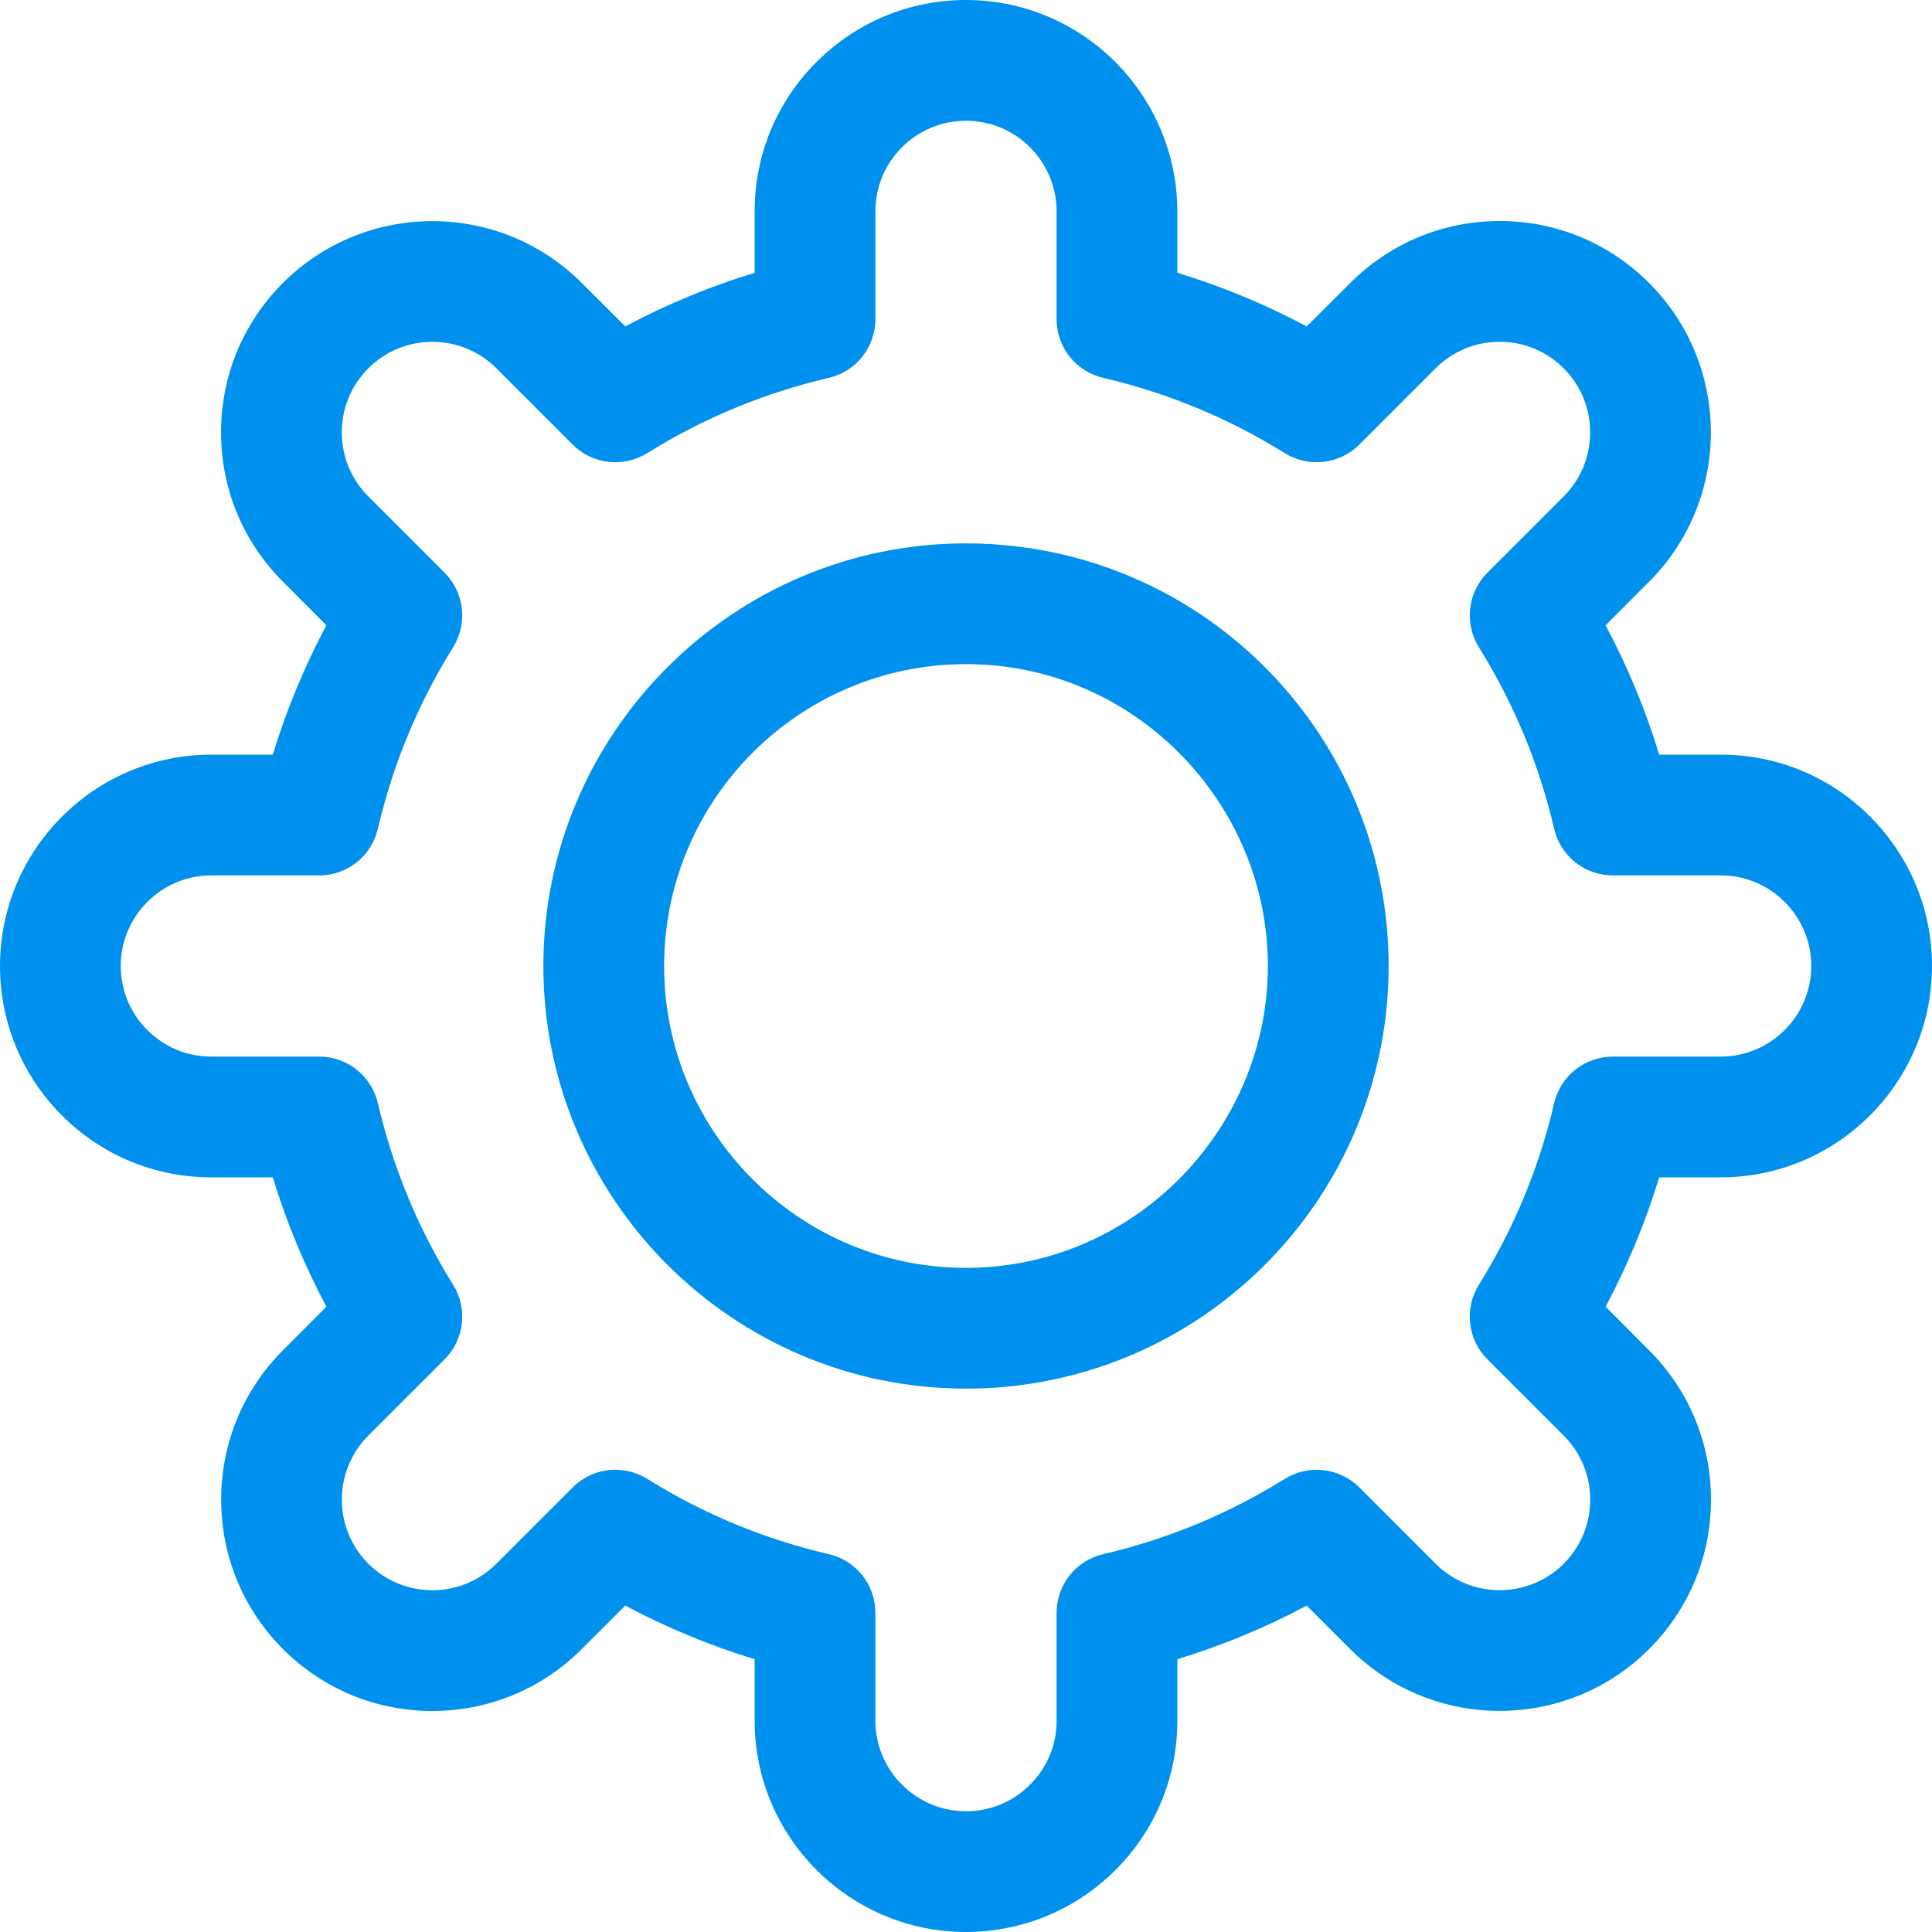
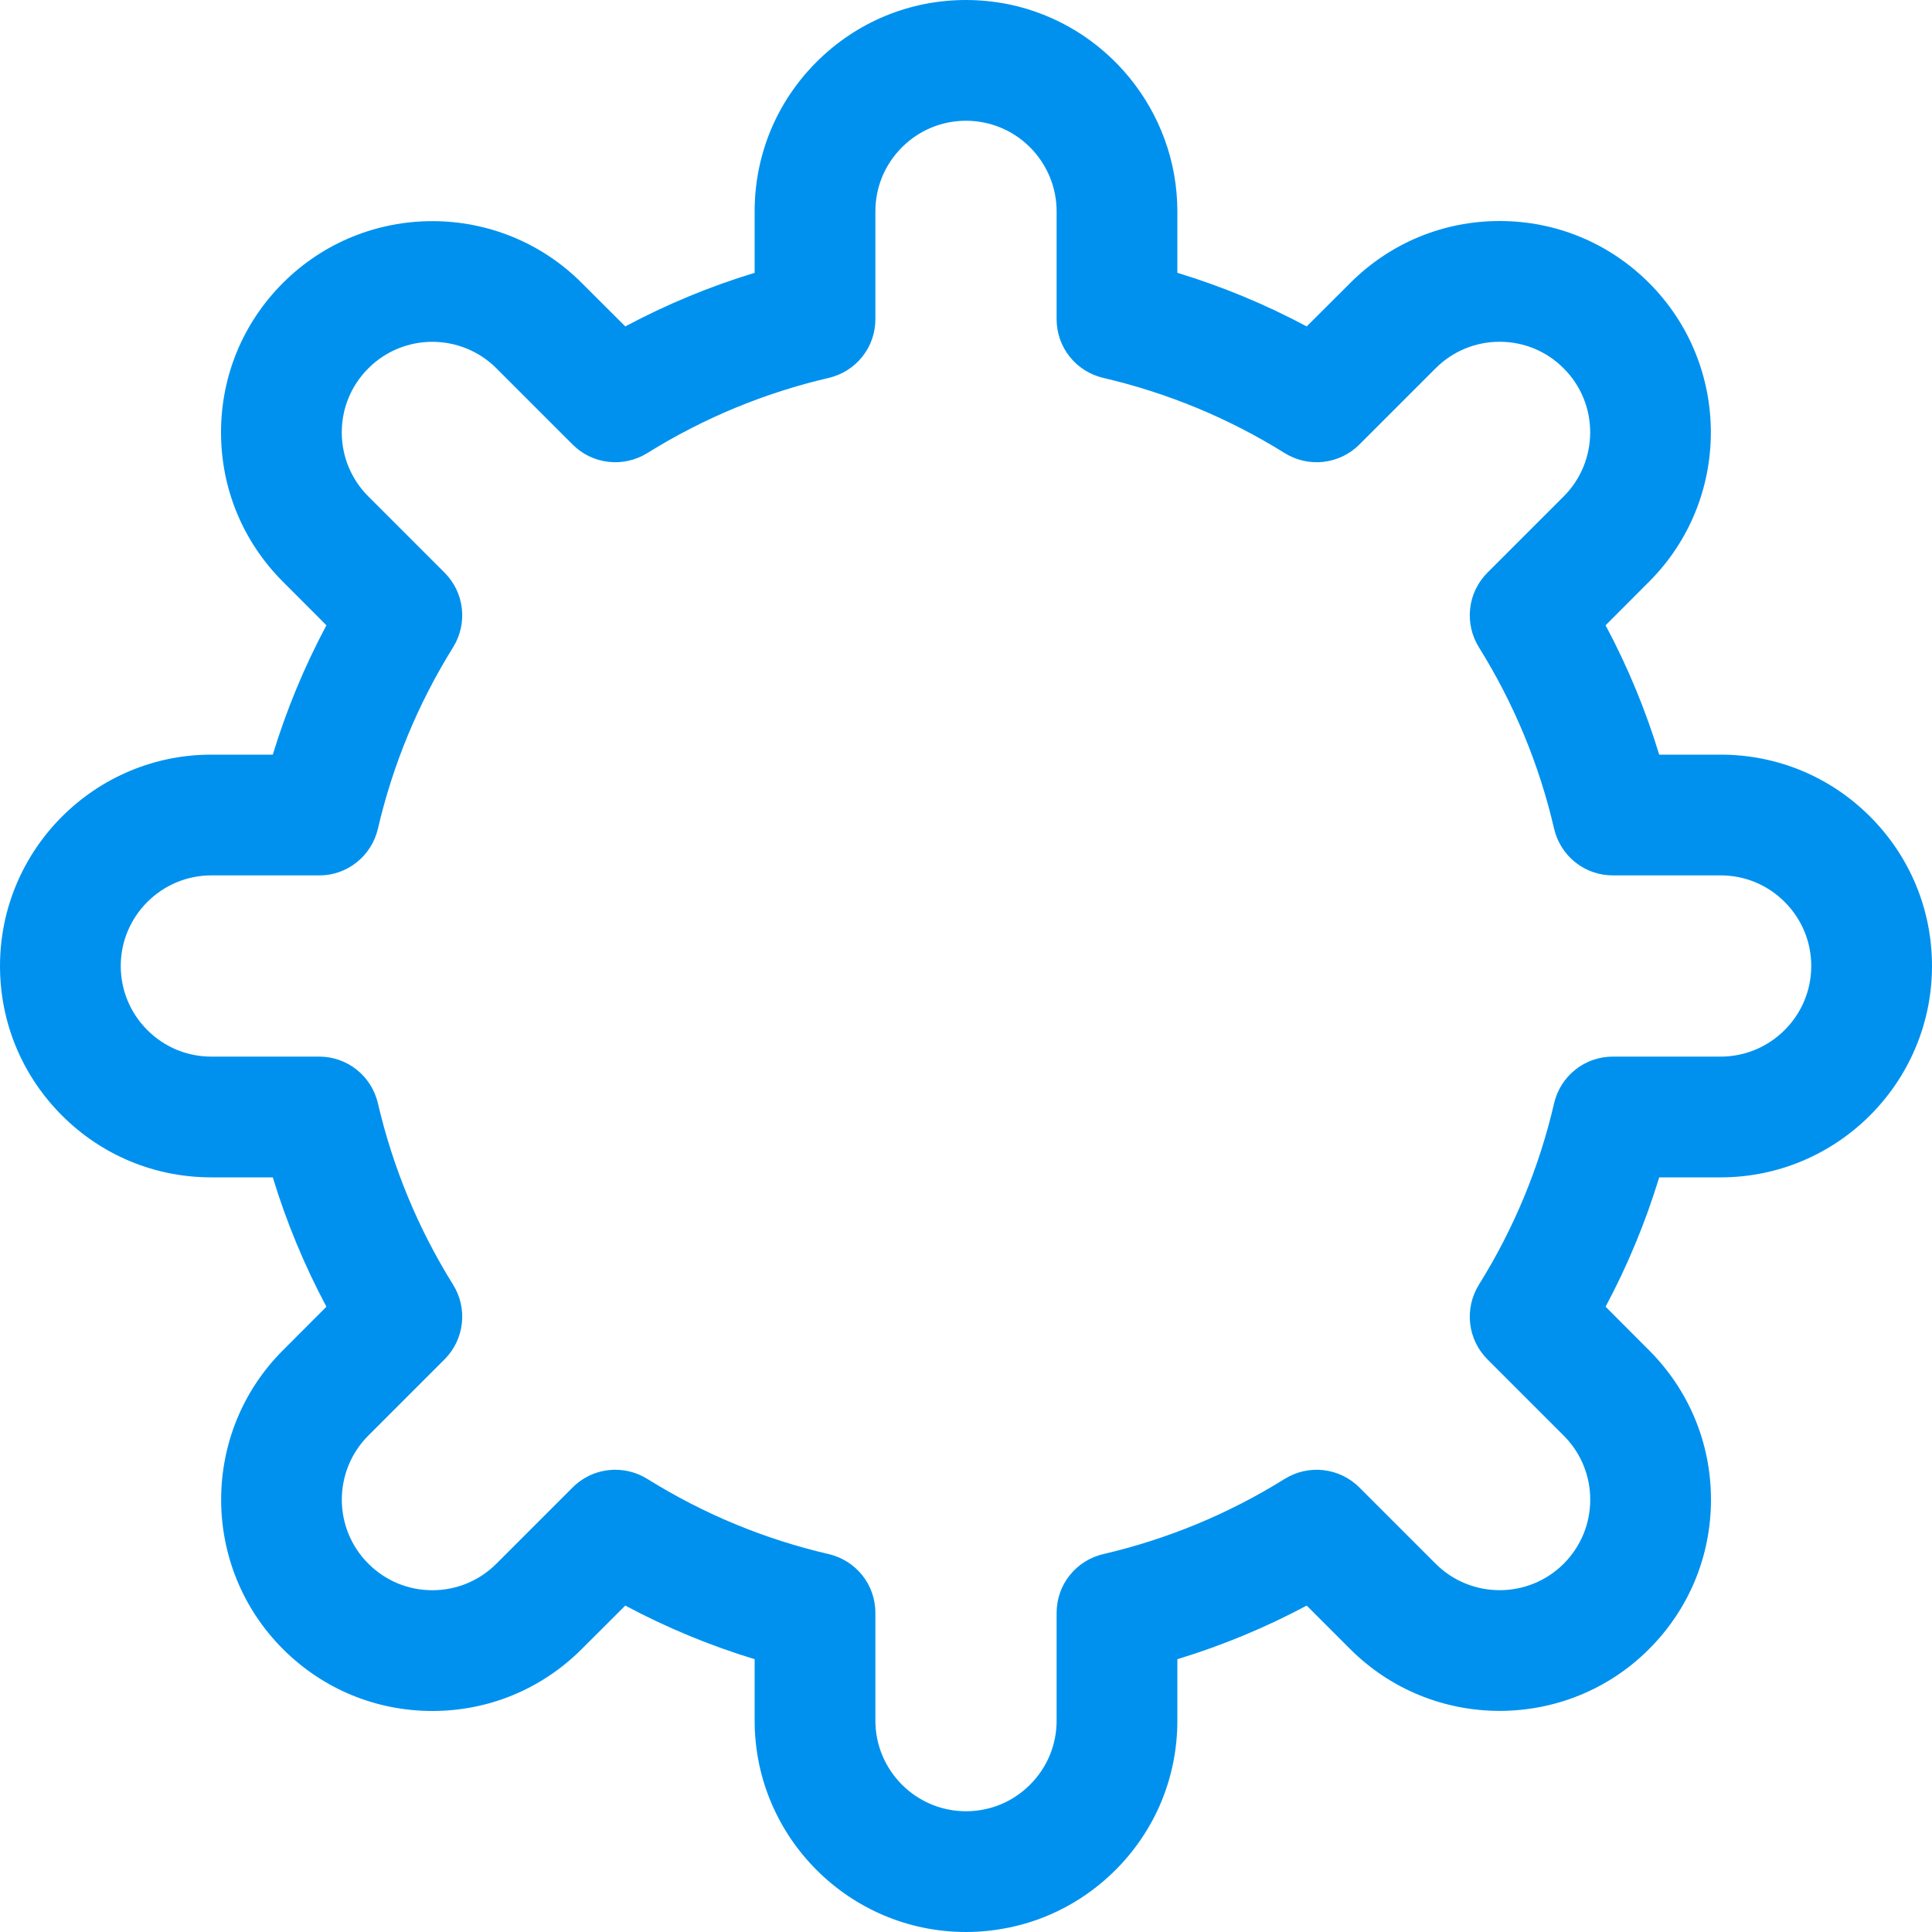
<svg xmlns="http://www.w3.org/2000/svg" width="20" height="20" viewBox="0 0 20 20" fill="none">
  <g clip-path="url(#clip0_25_1242)">
    <path d="M10 20C8.794 20 7.812 19.019 7.812 17.812V17.176C7.349 17.035 6.9 16.849 6.473 16.621L6.022 17.071C5.609 17.484 5.06 17.712 4.476 17.712C3.891 17.712 3.342 17.484 2.929 17.071C2.076 16.218 2.076 14.83 2.929 13.978L3.379 13.527C3.151 13.1 2.965 12.651 2.824 12.188H2.188C1.603 12.188 1.054 11.96 0.641 11.547C0.228 11.133 0 10.584 0 10C0 8.794 0.981 7.812 2.188 7.812H2.824C2.965 7.349 3.151 6.9 3.379 6.473L2.929 6.022C2.516 5.609 2.288 5.06 2.288 4.476C2.288 3.891 2.516 3.342 2.929 2.929C3.782 2.076 5.17 2.076 6.022 2.929L6.473 3.379C6.9 3.151 7.349 2.965 7.812 2.824V2.188C7.812 1.603 8.04 1.054 8.453 0.641C8.867 0.228 9.416 0 10 0C10.145 0 10.292 0.015 10.435 0.043C11.451 0.25 12.188 1.151 12.188 2.188V2.824C12.651 2.965 13.1 3.151 13.527 3.379L13.978 2.929C14.391 2.516 14.94 2.288 15.524 2.288C16.109 2.288 16.658 2.516 17.071 2.929C17.924 3.782 17.924 5.17 17.071 6.022L16.621 6.473C16.849 6.9 17.035 7.349 17.176 7.812H17.812C18.397 7.812 18.946 8.04 19.359 8.453C19.772 8.867 20 9.416 20 10C20 11.206 19.019 12.188 17.812 12.188H17.176C17.035 12.651 16.849 13.1 16.621 13.527L17.071 13.978C17.484 14.391 17.712 14.94 17.712 15.524C17.712 16.109 17.484 16.658 17.071 17.071C16.645 17.498 16.084 17.711 15.524 17.711C14.964 17.711 14.404 17.498 13.977 17.071L13.527 16.621C13.1 16.849 12.651 17.035 12.188 17.176V17.812C12.188 18.397 11.96 18.946 11.547 19.359C11.241 19.664 10.858 19.871 10.437 19.956L10.435 19.956C10.292 19.985 10.146 20 10 20ZM6.37 15.215C6.484 15.215 6.598 15.246 6.7 15.309C7.282 15.672 7.914 15.934 8.579 16.088C8.716 16.12 8.839 16.197 8.927 16.308C9.015 16.418 9.062 16.555 9.062 16.697V17.812C9.062 18.329 9.483 18.75 10 18.75C10.062 18.75 10.126 18.744 10.188 18.731C10.368 18.695 10.532 18.606 10.663 18.475C10.84 18.298 10.938 18.063 10.938 17.812V16.697C10.938 16.555 10.985 16.418 11.073 16.308C11.161 16.197 11.284 16.12 11.421 16.088C12.086 15.933 12.718 15.672 13.3 15.309C13.419 15.235 13.561 15.203 13.701 15.219C13.841 15.235 13.972 15.298 14.072 15.398L14.861 16.187C15.227 16.553 15.822 16.553 16.188 16.187C16.364 16.01 16.462 15.775 16.462 15.524C16.462 15.274 16.364 15.038 16.187 14.861L15.398 14.072C15.298 13.972 15.235 13.842 15.219 13.701C15.203 13.561 15.235 13.42 15.309 13.3C15.672 12.718 15.934 12.086 16.088 11.421C16.12 11.284 16.197 11.161 16.308 11.073C16.418 10.985 16.555 10.938 16.697 10.938H17.812C18.329 10.938 18.75 10.517 18.75 10C18.75 9.75 18.652 9.514 18.475 9.337C18.298 9.16 18.063 9.062 17.812 9.062H16.697C16.555 9.062 16.418 9.015 16.308 8.927C16.197 8.839 16.12 8.716 16.088 8.579C15.934 7.914 15.672 7.282 15.309 6.7C15.235 6.58 15.203 6.439 15.219 6.299C15.235 6.158 15.298 6.028 15.398 5.928L16.187 5.139C16.553 4.773 16.553 4.178 16.187 3.813C16.011 3.636 15.775 3.538 15.524 3.538C15.274 3.538 15.038 3.636 14.861 3.813L14.072 4.602C13.972 4.702 13.841 4.765 13.701 4.781C13.561 4.797 13.419 4.765 13.3 4.691C12.718 4.328 12.086 4.067 11.421 3.912C11.284 3.88 11.161 3.803 11.073 3.692C10.985 3.582 10.938 3.445 10.938 3.304V2.188C10.938 1.743 10.622 1.357 10.188 1.269C10.126 1.256 10.063 1.25 10 1.25C9.75 1.25 9.514 1.348 9.337 1.525C9.16 1.702 9.062 1.937 9.062 2.188V3.304C9.062 3.445 9.015 3.582 8.927 3.692C8.839 3.803 8.716 3.88 8.579 3.912C7.914 4.067 7.282 4.328 6.7 4.691C6.58 4.765 6.439 4.797 6.299 4.781C6.158 4.765 6.028 4.702 5.928 4.602L5.139 3.813C4.773 3.447 4.178 3.447 3.813 3.813C3.636 3.99 3.538 4.225 3.538 4.476C3.538 4.726 3.636 4.962 3.813 5.139L4.602 5.928C4.702 6.028 4.765 6.158 4.781 6.299C4.797 6.439 4.765 6.58 4.691 6.7C4.328 7.282 4.067 7.914 3.912 8.579C3.88 8.716 3.803 8.839 3.692 8.927C3.582 9.015 3.445 9.063 3.304 9.062H2.188C1.671 9.062 1.25 9.483 1.25 10C1.25 10.25 1.348 10.486 1.525 10.663C1.702 10.84 1.937 10.938 2.188 10.938H3.304C3.445 10.938 3.582 10.985 3.692 11.073C3.803 11.161 3.88 11.284 3.912 11.421C4.067 12.086 4.328 12.718 4.691 13.3C4.765 13.419 4.797 13.561 4.781 13.701C4.765 13.841 4.702 13.972 4.602 14.072L3.813 14.861C3.447 15.227 3.447 15.822 3.813 16.187C3.99 16.364 4.225 16.462 4.476 16.462C4.726 16.462 4.962 16.364 5.139 16.187L5.928 15.398C5.986 15.34 6.055 15.294 6.131 15.262C6.207 15.231 6.288 15.215 6.37 15.215Z" fill="#0091EF" />
-     <path d="M10 14.375C7.588 14.375 5.625 12.412 5.625 10C5.625 7.588 7.588 5.625 10 5.625C10.124 5.625 10.248 5.63 10.367 5.641C11.455 5.73 12.466 6.223 13.212 7.029C13.962 7.84 14.375 8.895 14.375 10C14.375 11.105 13.962 12.16 13.212 12.971C12.466 13.777 11.455 14.27 10.364 14.36C10.248 14.37 10.124 14.375 10 14.375ZM10 6.875C8.277 6.875 6.875 8.277 6.875 10C6.875 11.723 8.277 13.125 10 13.125C10.088 13.125 10.175 13.121 10.258 13.114C11.867 12.982 13.125 11.614 13.125 10C13.125 8.386 11.867 7.018 10.261 6.886C10.174 6.879 10.087 6.875 10 6.875Z" fill="#0091EF" />
  </g>
  <defs>
    <clipPath id="clip0_25_1242">
      <rect width="20" height="20" fill="white" />
    </clipPath>
  </defs>
</svg>